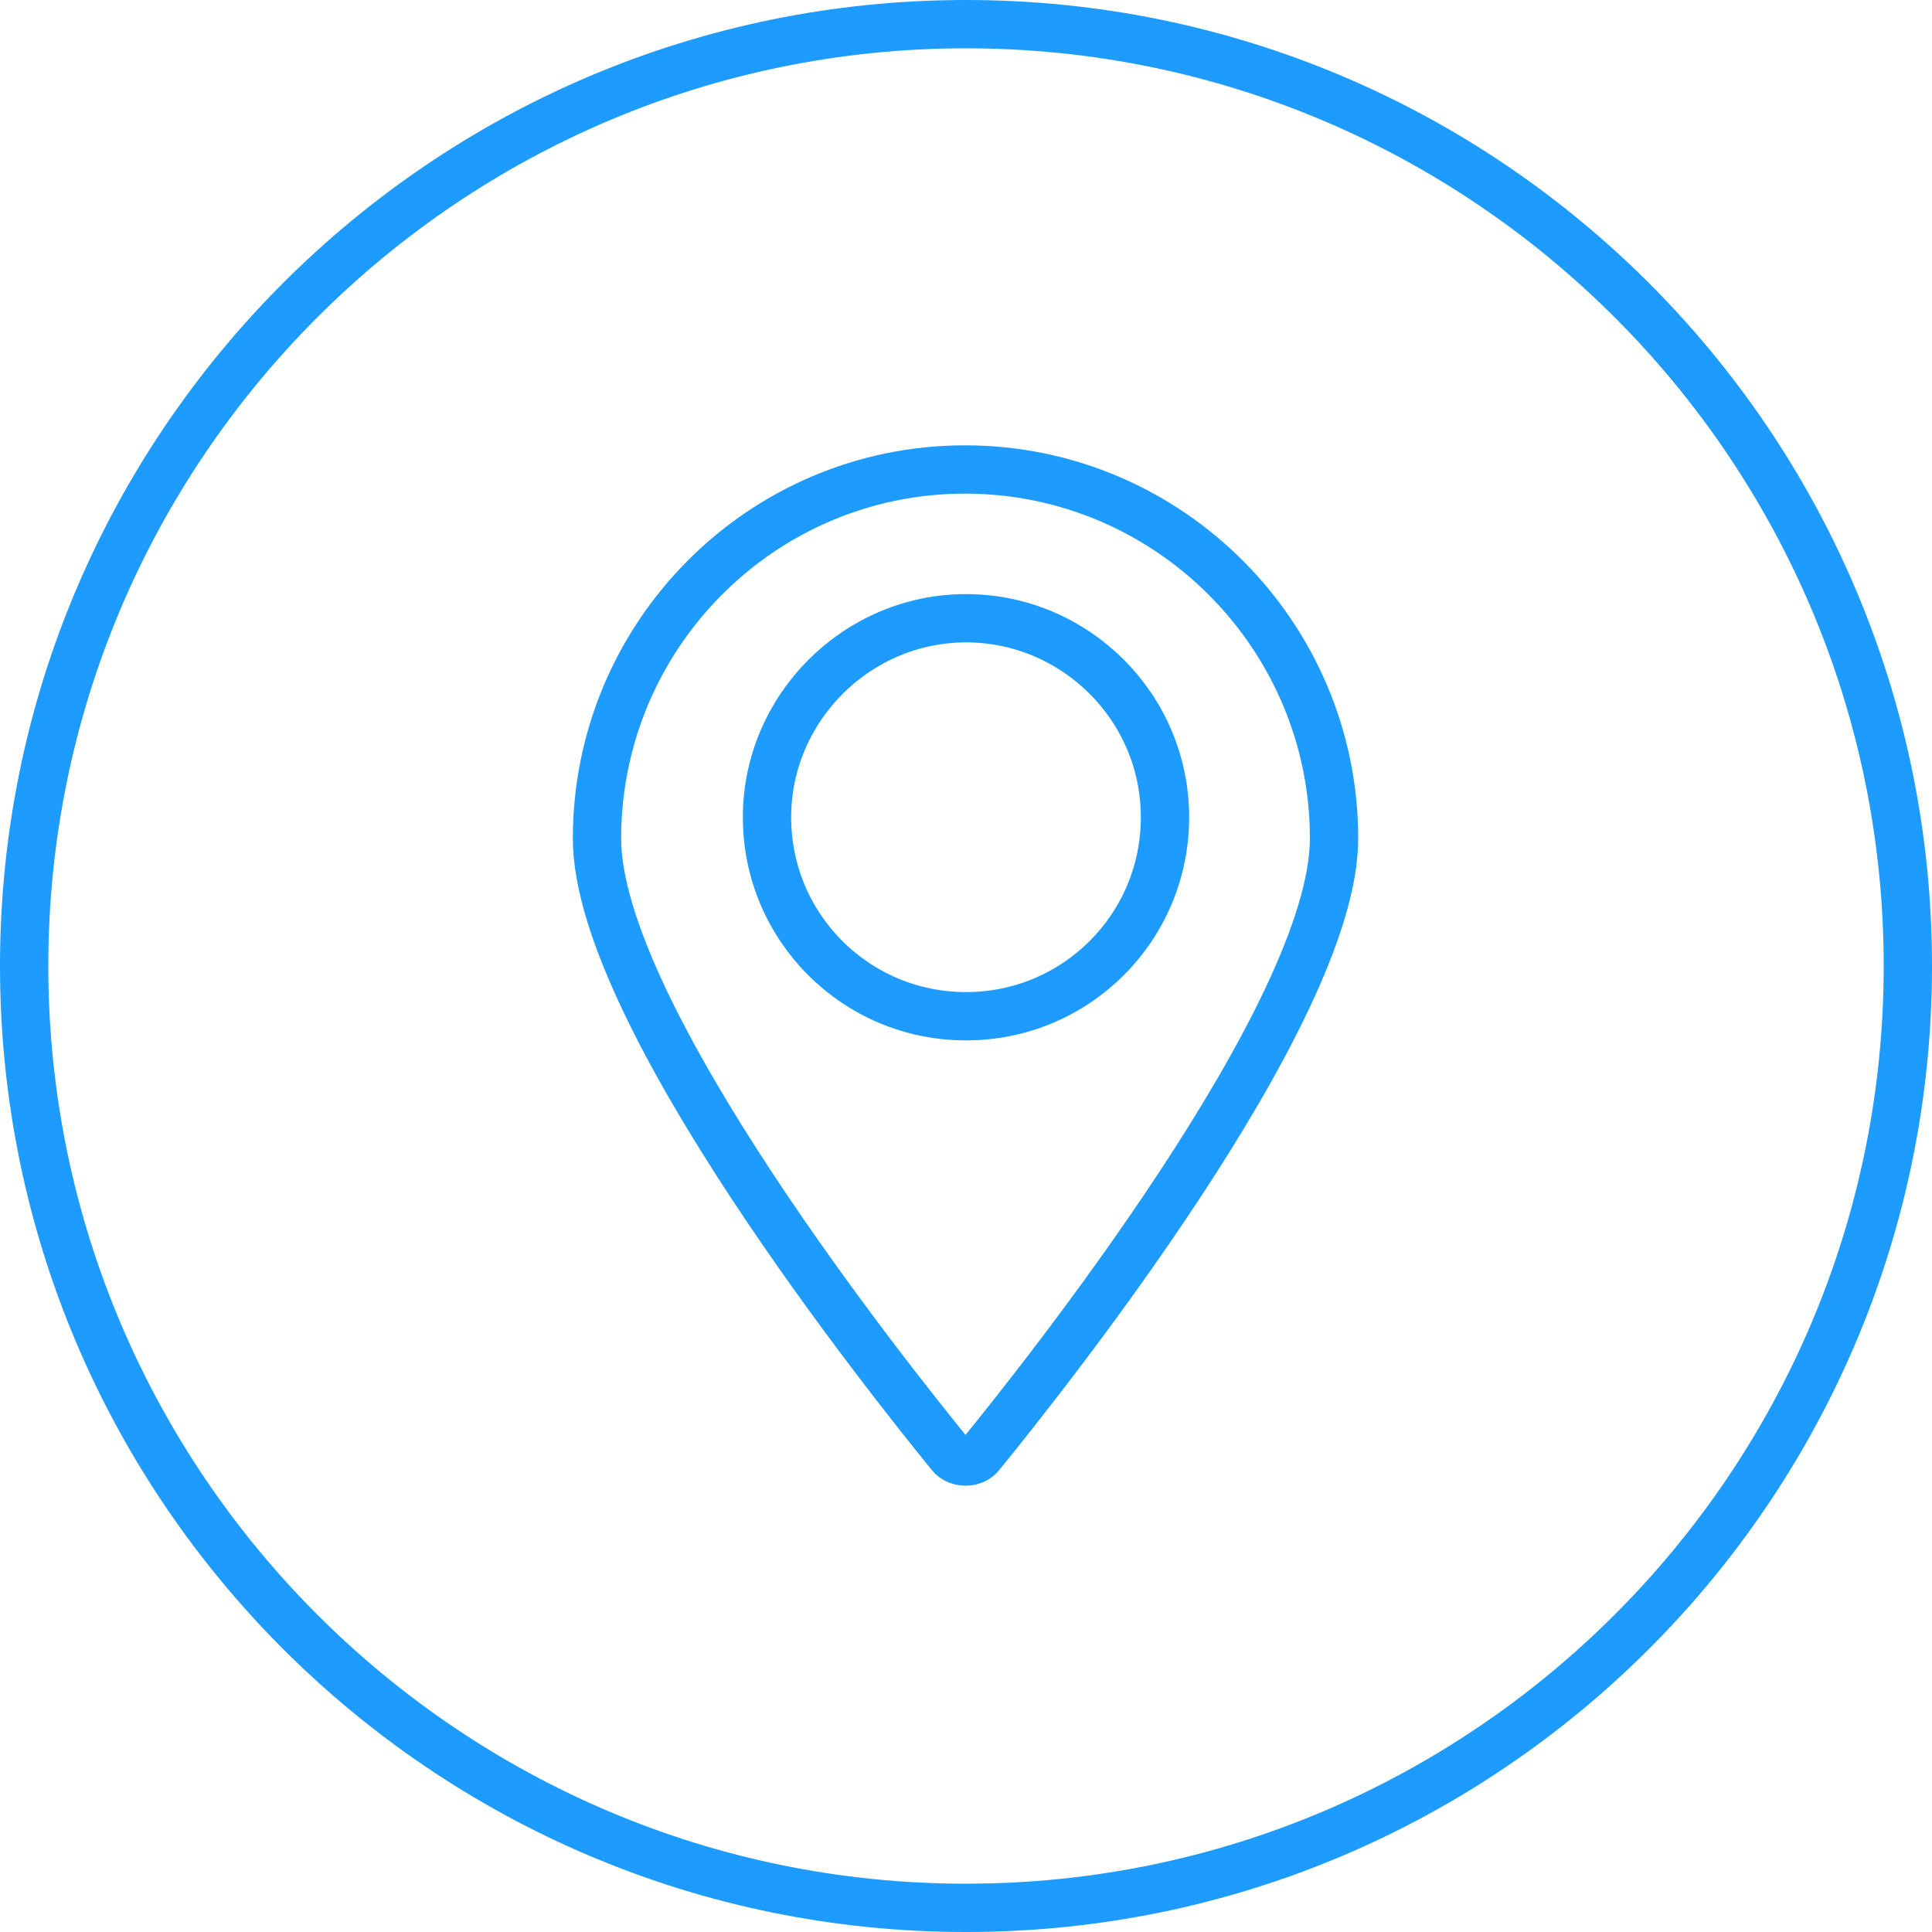
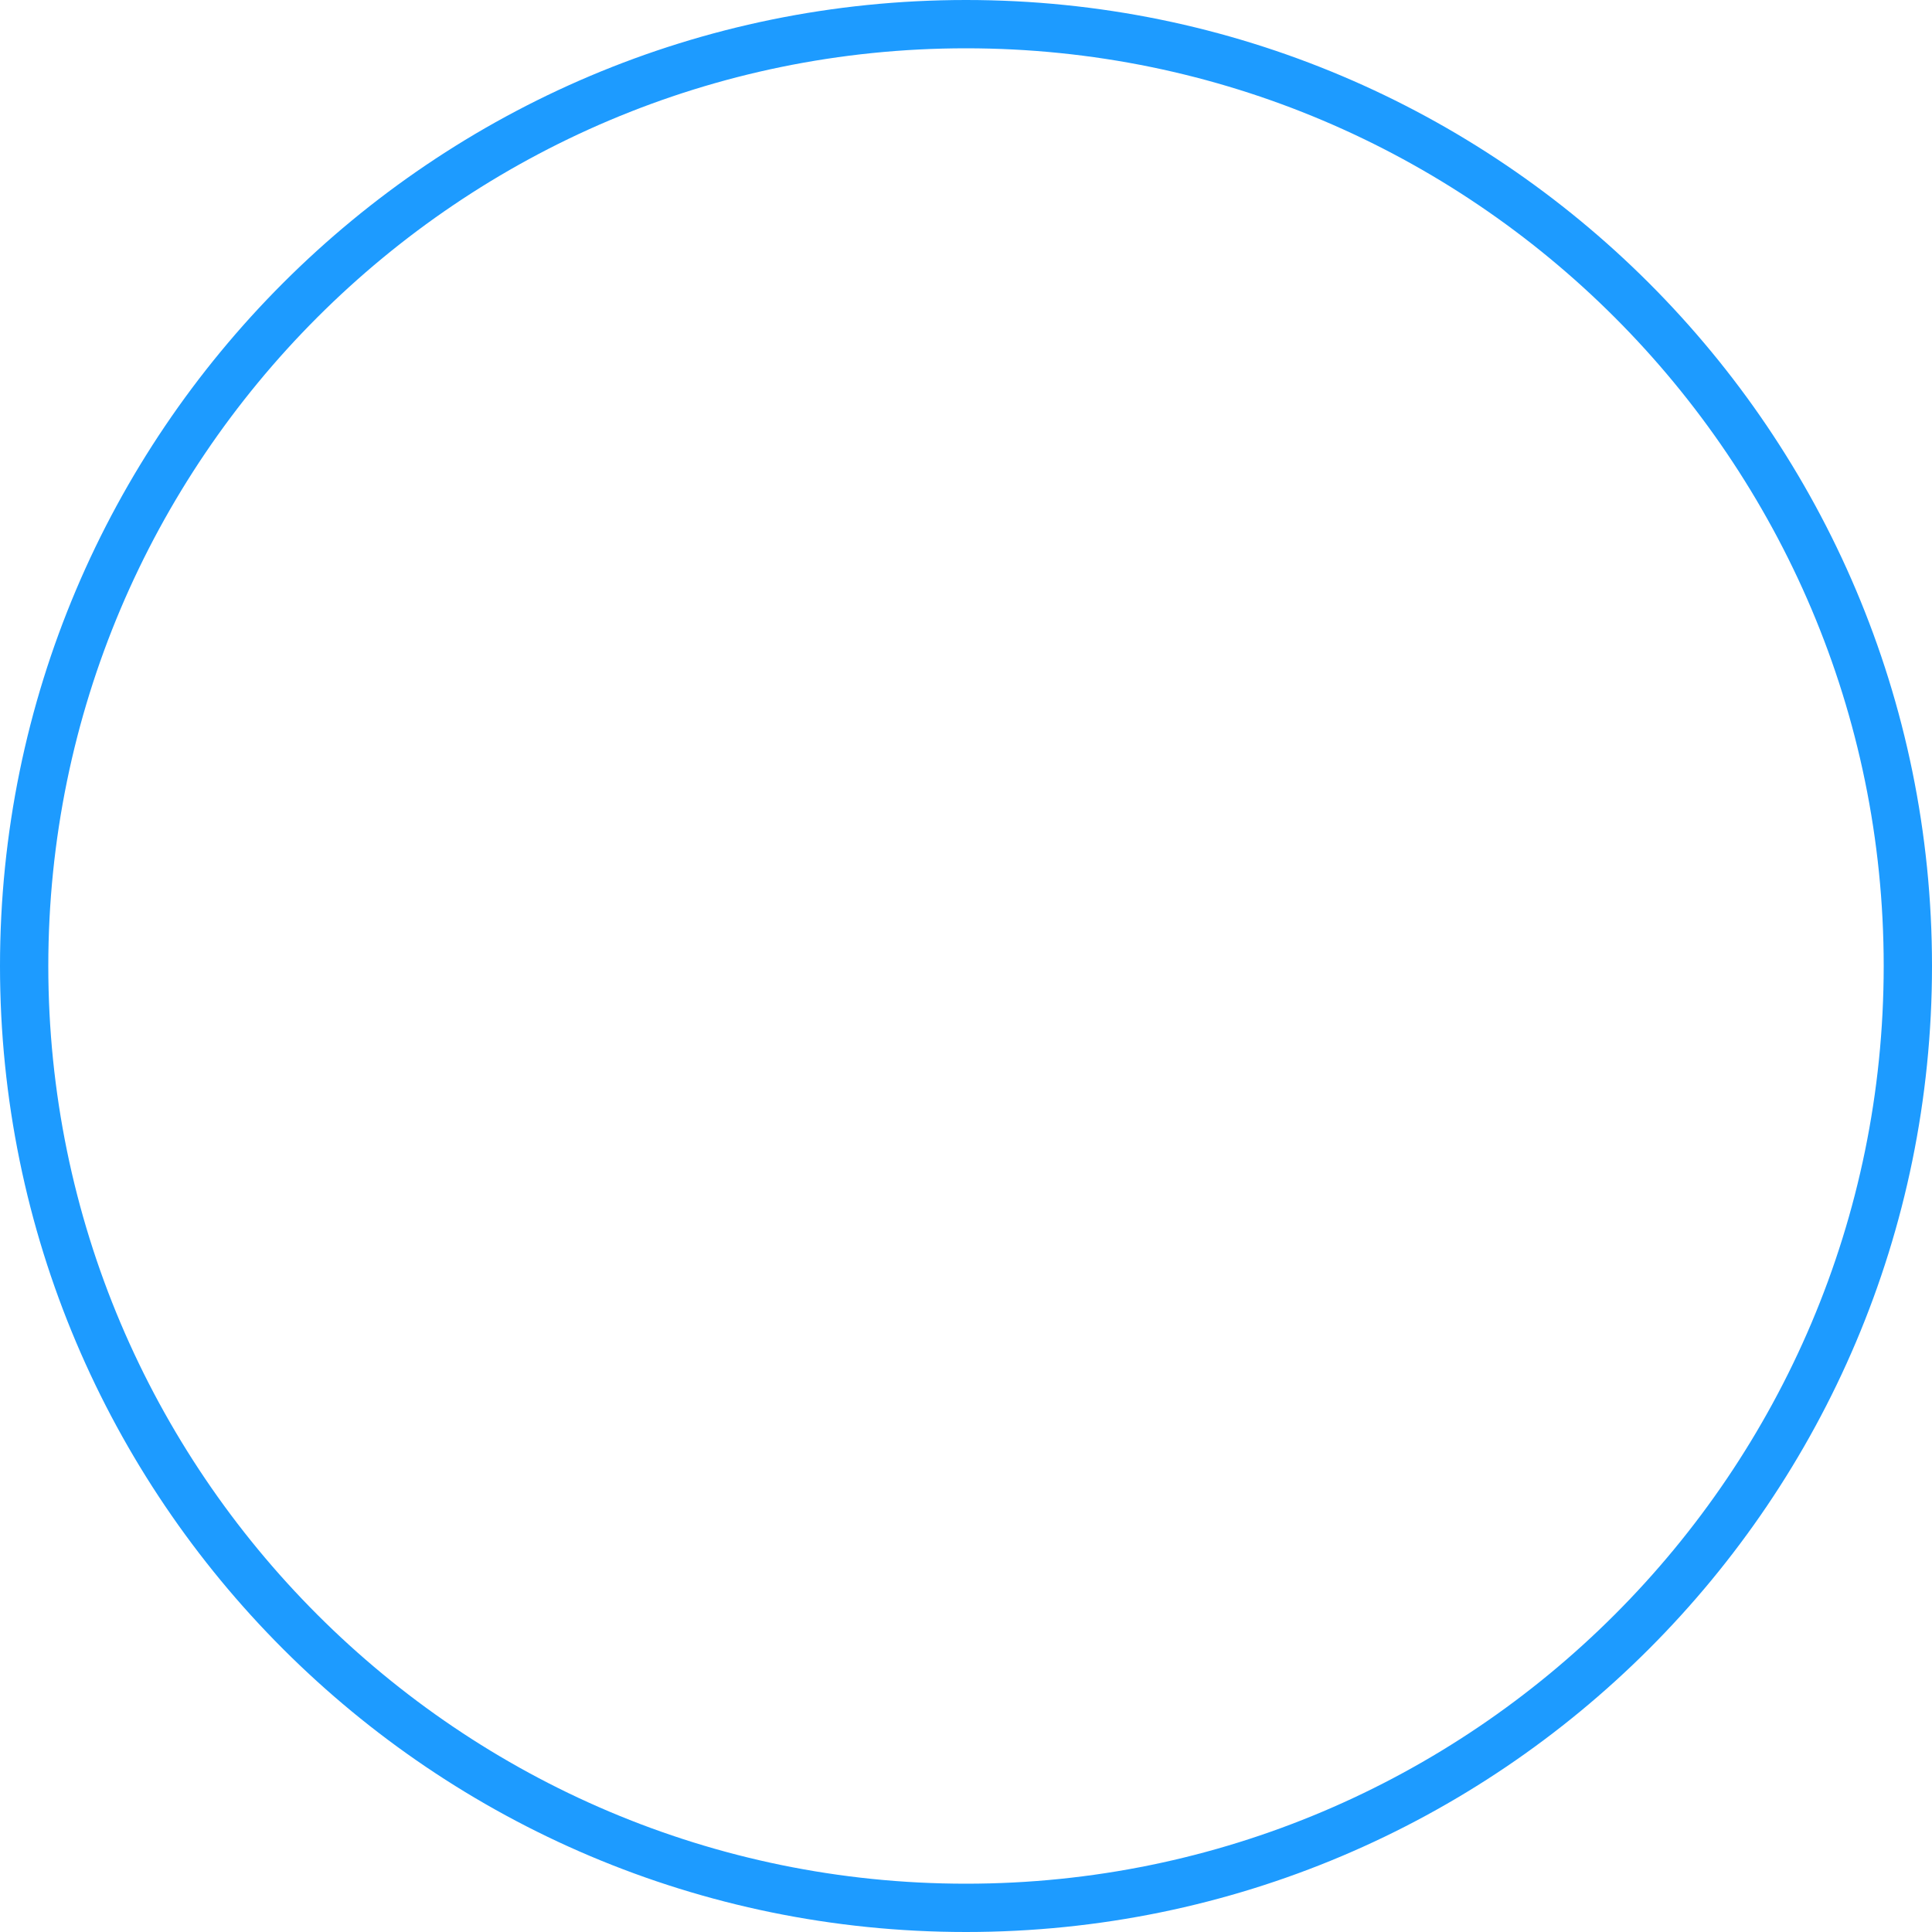
<svg xmlns="http://www.w3.org/2000/svg" version="1.1" id="Layer_1" x="0px" y="0px" viewBox="0 0 200 200" style="enable-background:new 0 0 200 200;" xml:space="preserve">
  <style type="text/css"> .st0{fill:#1D9BFF;} .st1{fill:none;stroke:#1D9BFF;stroke-width:5;stroke-linecap:round;stroke-linejoin:round;stroke-miterlimit:133.333;} </style>
  <path class="st0" d="M100,5c52.4,0,95,42.6,95,95s-42.6,95-95,95S5,152.4,5,100S47.6,5,100,5 M100,0C44.8,0,0,44.8,0,100 s44.8,100,100,100s100-44.8,100-100S155.2,0,100,0L100,0z" />
-   <path class="st1" d="M100,151.3c0.6,0,1.2-0.3,1.5-0.7c6.1-7.5,36.6-45.6,36.6-63.8c0-21-17.1-38.2-38.2-38.2S61.8,65.8,61.8,86.8 c0,18.2,30.5,56.3,36.6,63.8C98.8,151.1,99.4,151.3,100,151.3z M79.4,84.6C79.4,73.3,88.7,64,100,64s20.6,9.2,20.6,20.6 s-9.2,20.6-20.6,20.6S79.4,96,79.4,84.6z" />
</svg>